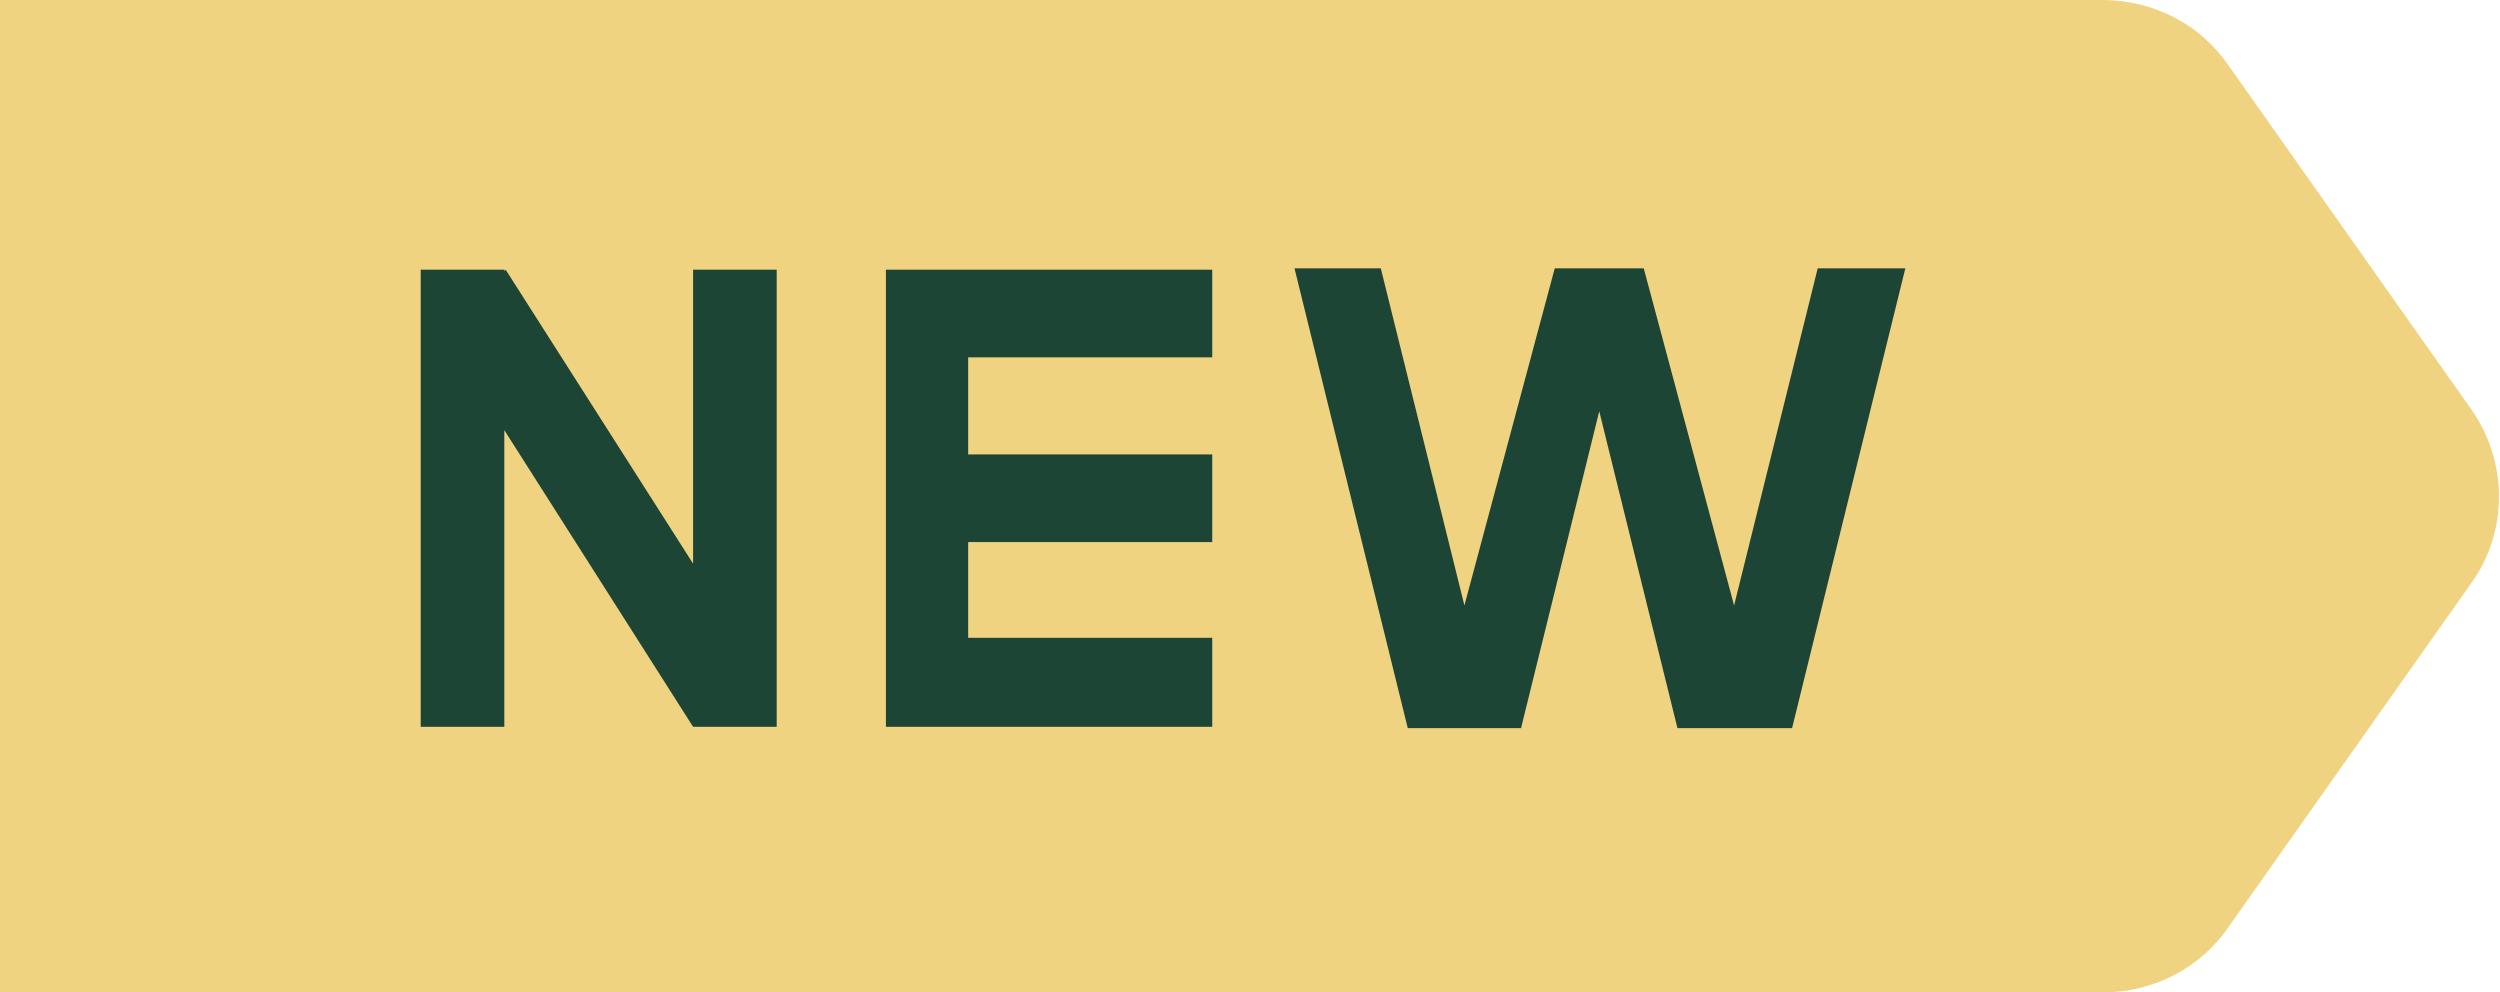
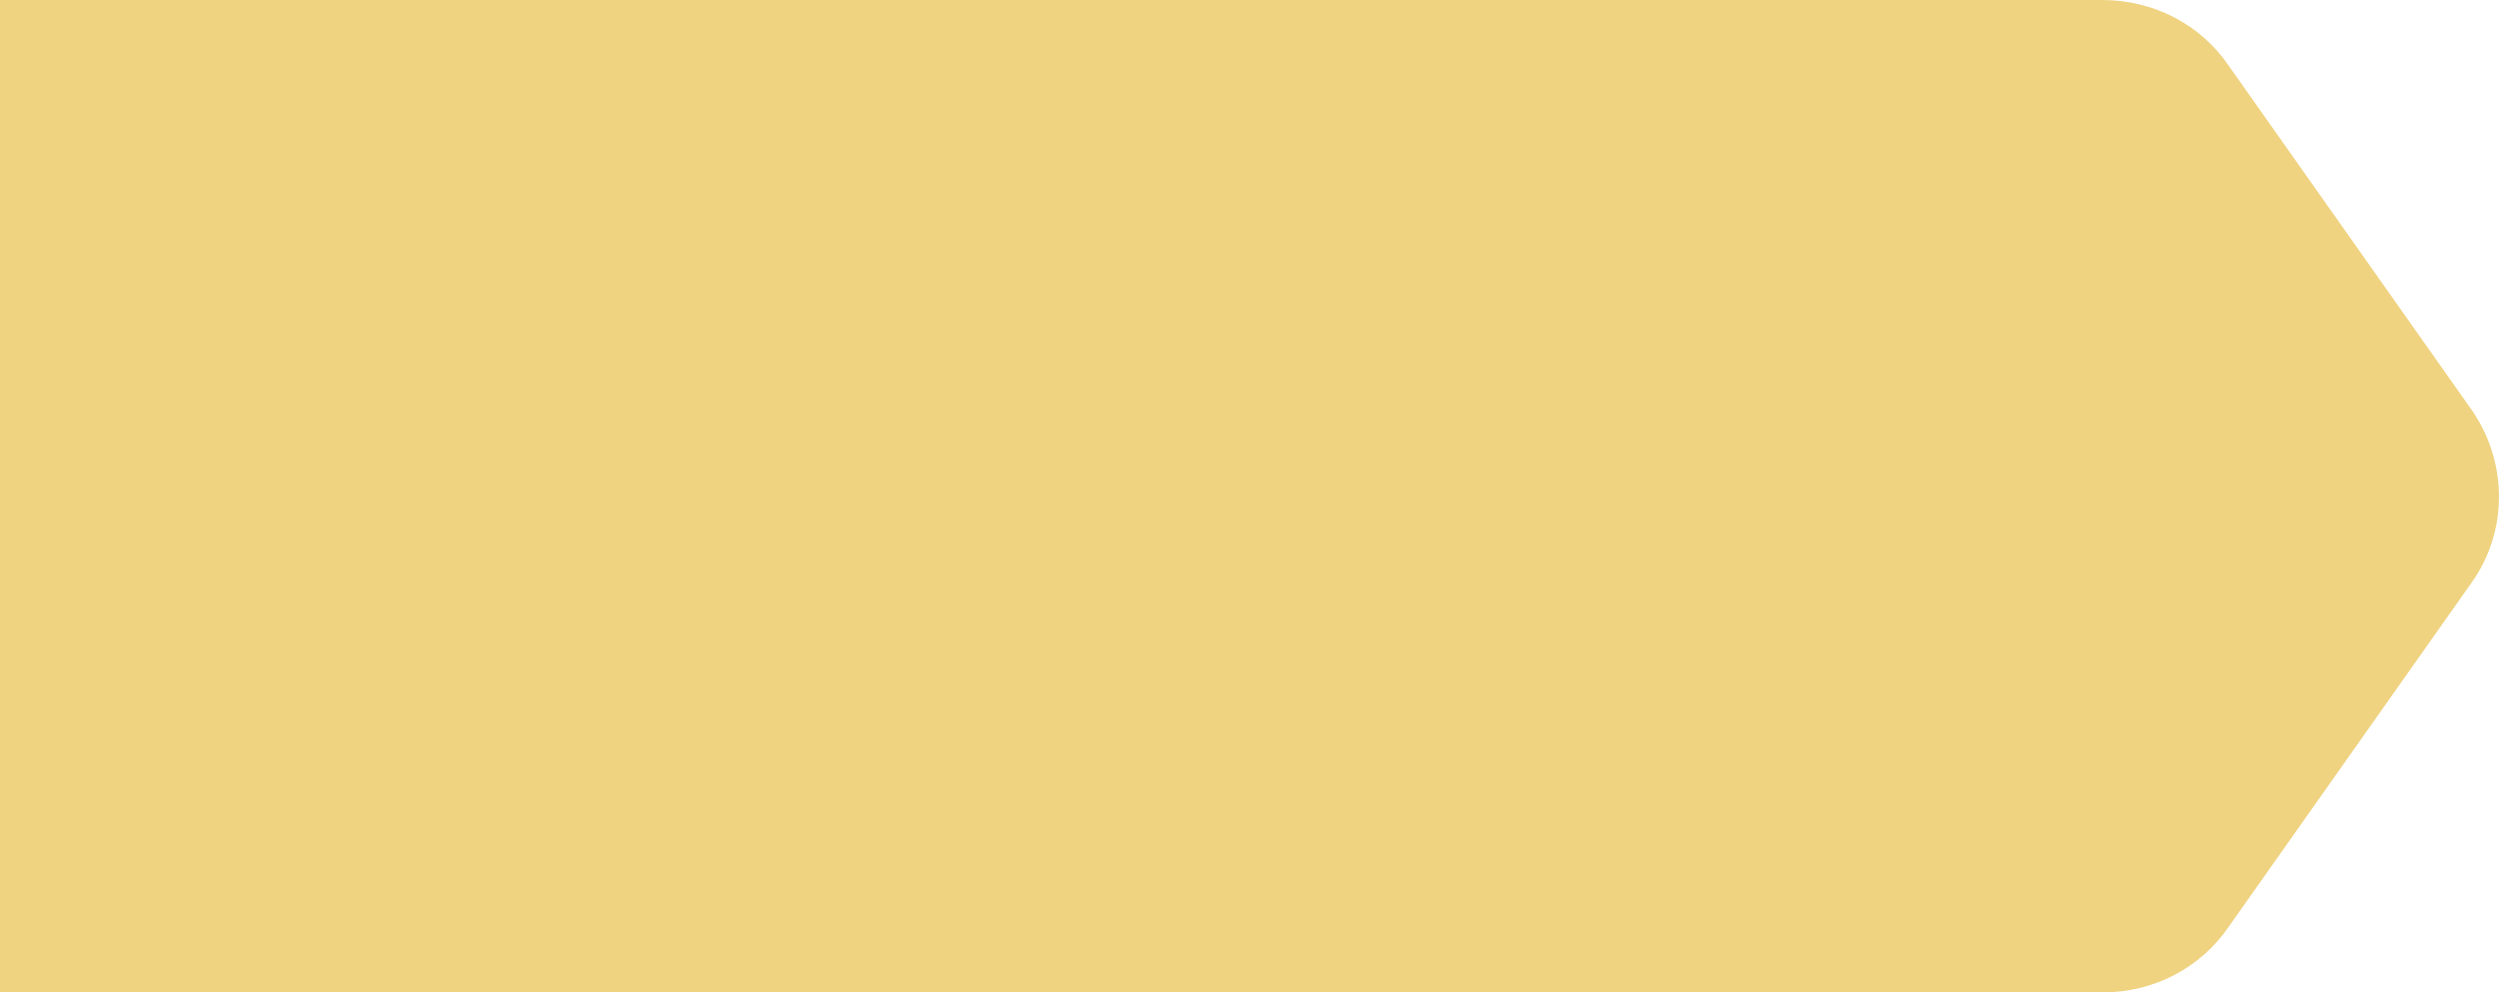
<svg xmlns="http://www.w3.org/2000/svg" version="1.1" id="Layer_1" x="0px" y="0px" viewBox="0 0 18.54 7.36" style="enable-background:new 0 0 18.54 7.36;" xml:space="preserve">
  <style type="text/css">
	.st0{fill:#EFD381;}
	.st1{fill:#1D4536;}
</style>
  <path class="st0" d="M15.59,0H0v7.36h15.59c0.38,0,0.73-0.18,0.94-0.49l1.8-2.55c0.27-0.38,0.27-0.89,0-1.28l-1.8-2.55  C16.32,0.18,15.97,0,15.59,0" />
-   <polygon class="st1" points="5.14,4.18 3.75,2 3.74,2.01 3.74,2 3.12,2 3.12,5.39 3.74,5.39 3.74,3.19 5.14,5.39 5.76,5.39 5.76,2   5.14,2 " />
-   <polygon class="st1" points="6.57,2 6.57,2.65 6.57,3.37 6.57,4.02 6.57,4.73 6.57,5.39 7.18,5.39 8.99,5.39 8.99,4.73 7.18,4.73   7.18,4.02 8.99,4.02 8.99,3.37 7.18,3.37 7.18,2.65 8.99,2.65 8.99,2 7.18,2 " />
-   <polygon class="st1" points="13.48,1.99 12.86,4.49 12.19,1.99 11.53,1.99 10.86,4.49 10.24,1.99 9.6,1.99 10.44,5.4 11.28,5.4   11.86,3.05 12.44,5.4 13.29,5.4 14.13,1.99 " />
</svg>